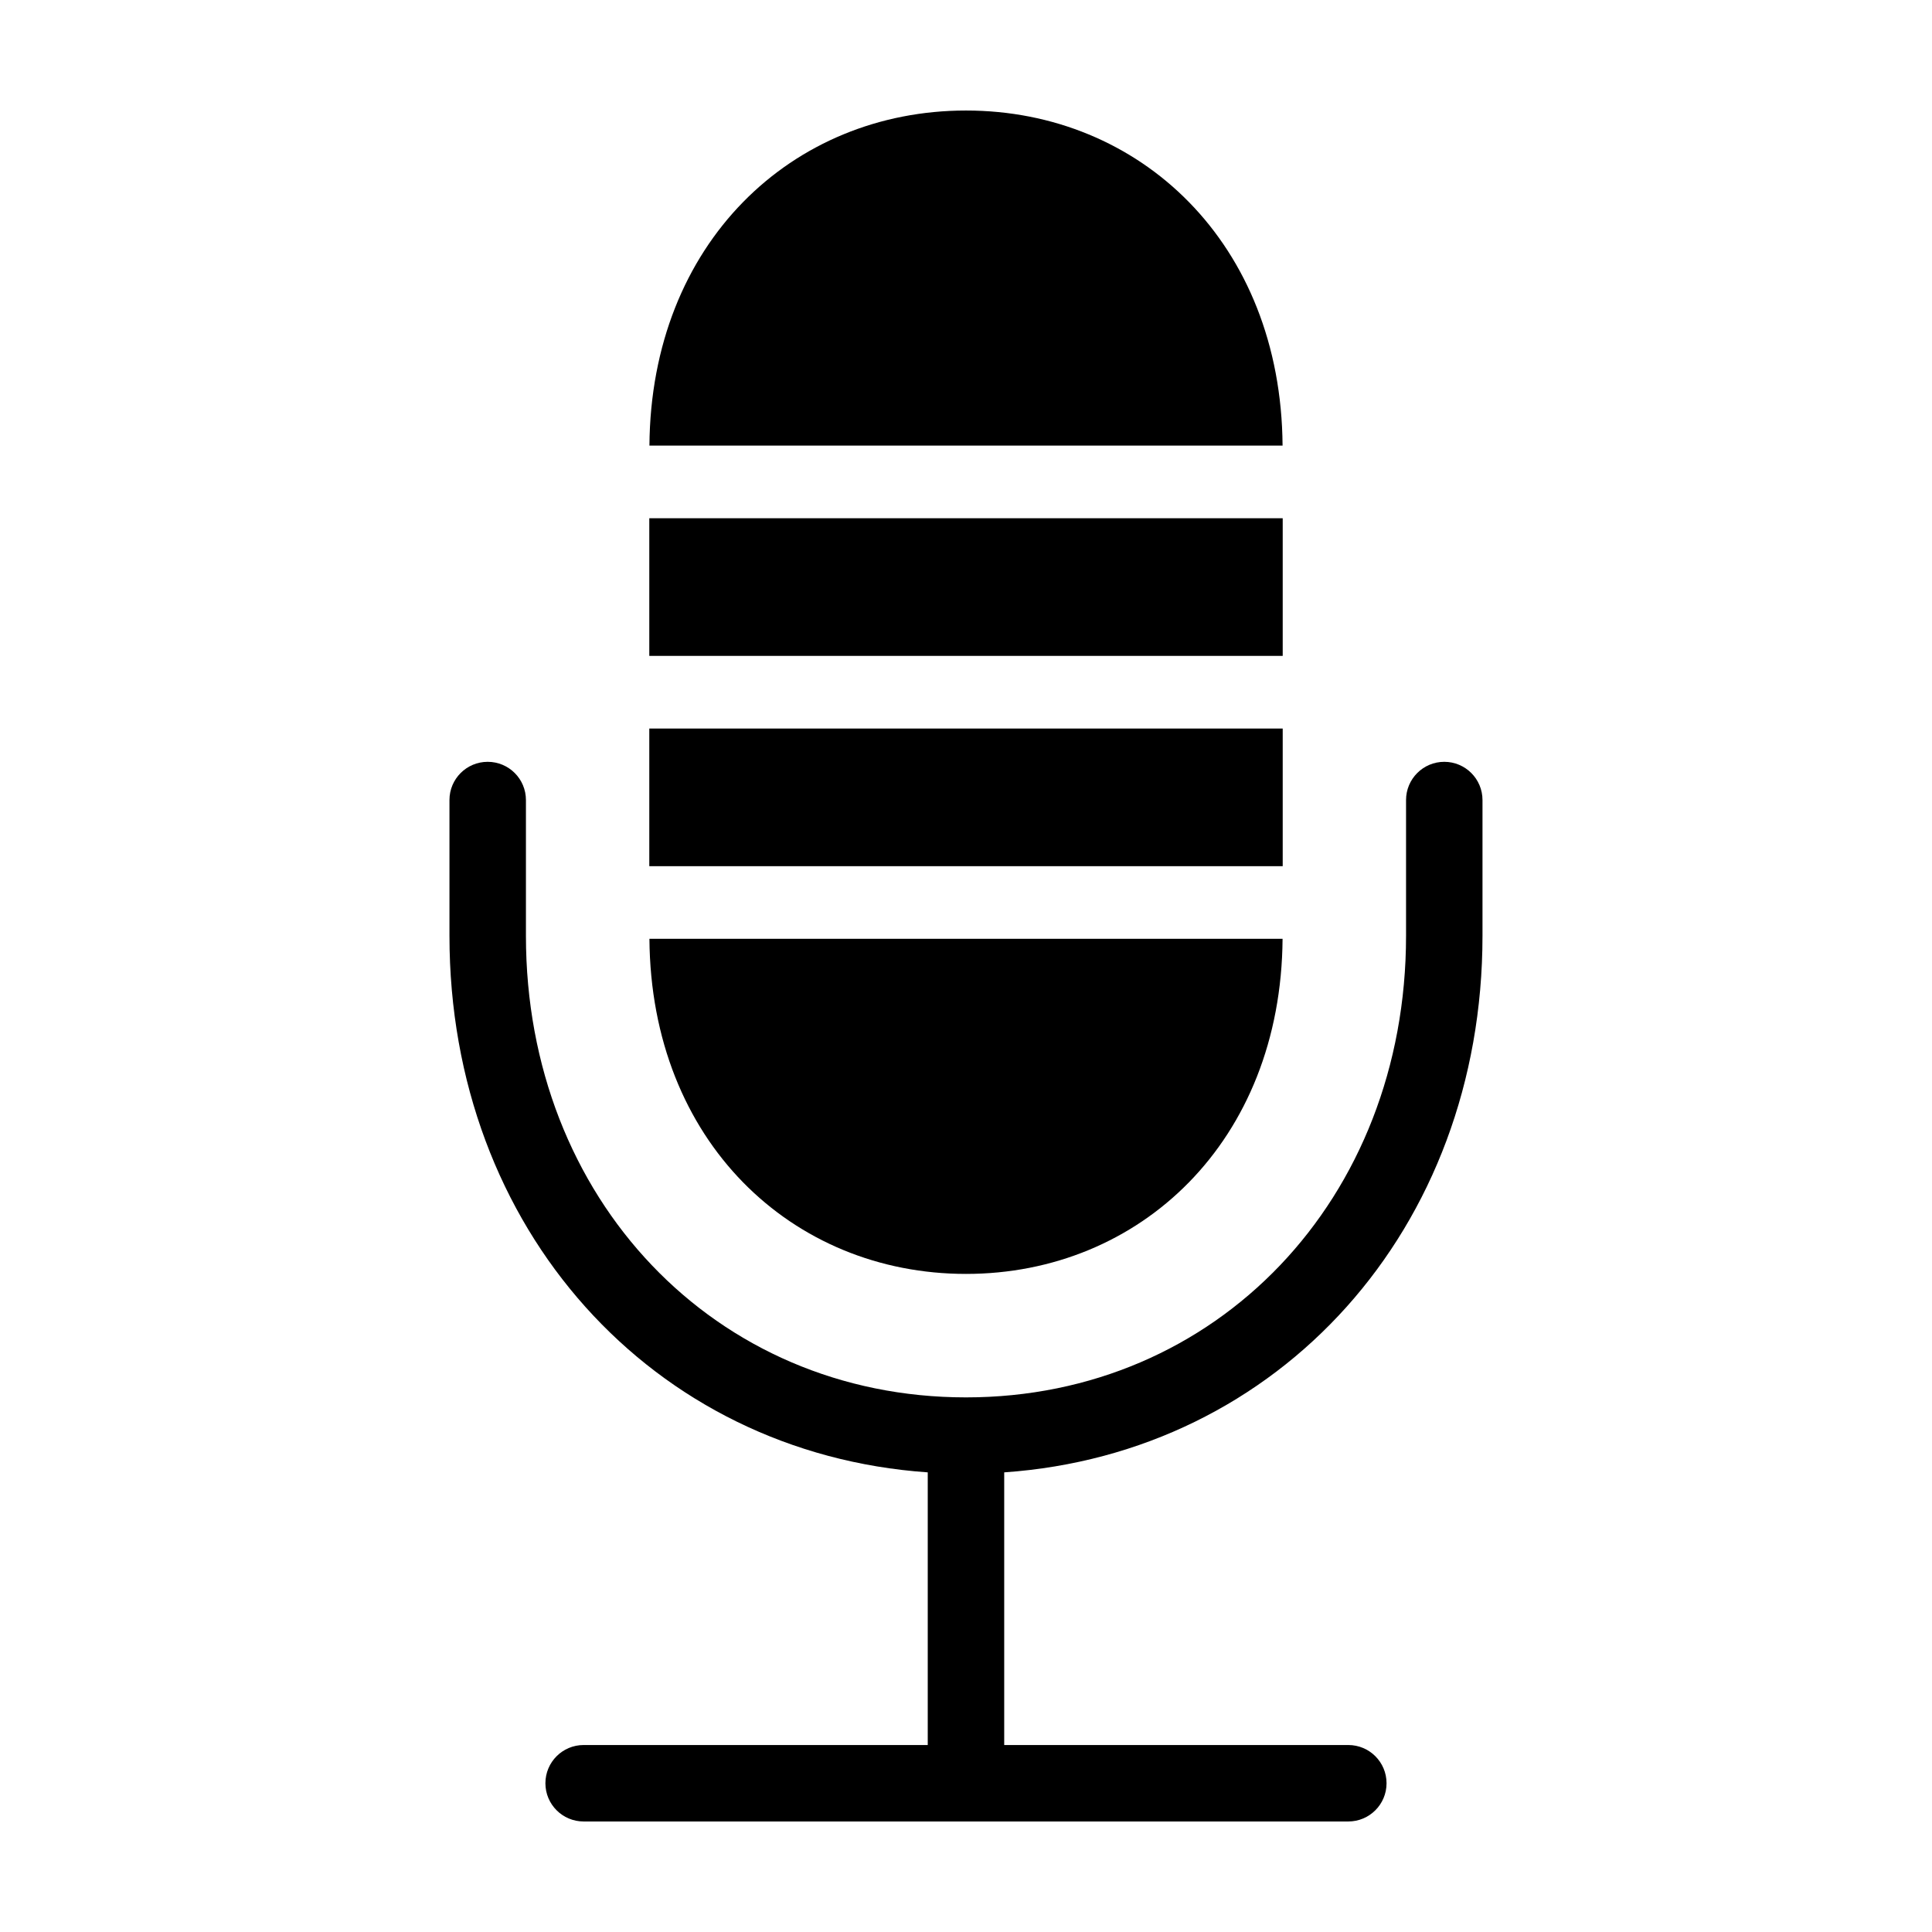
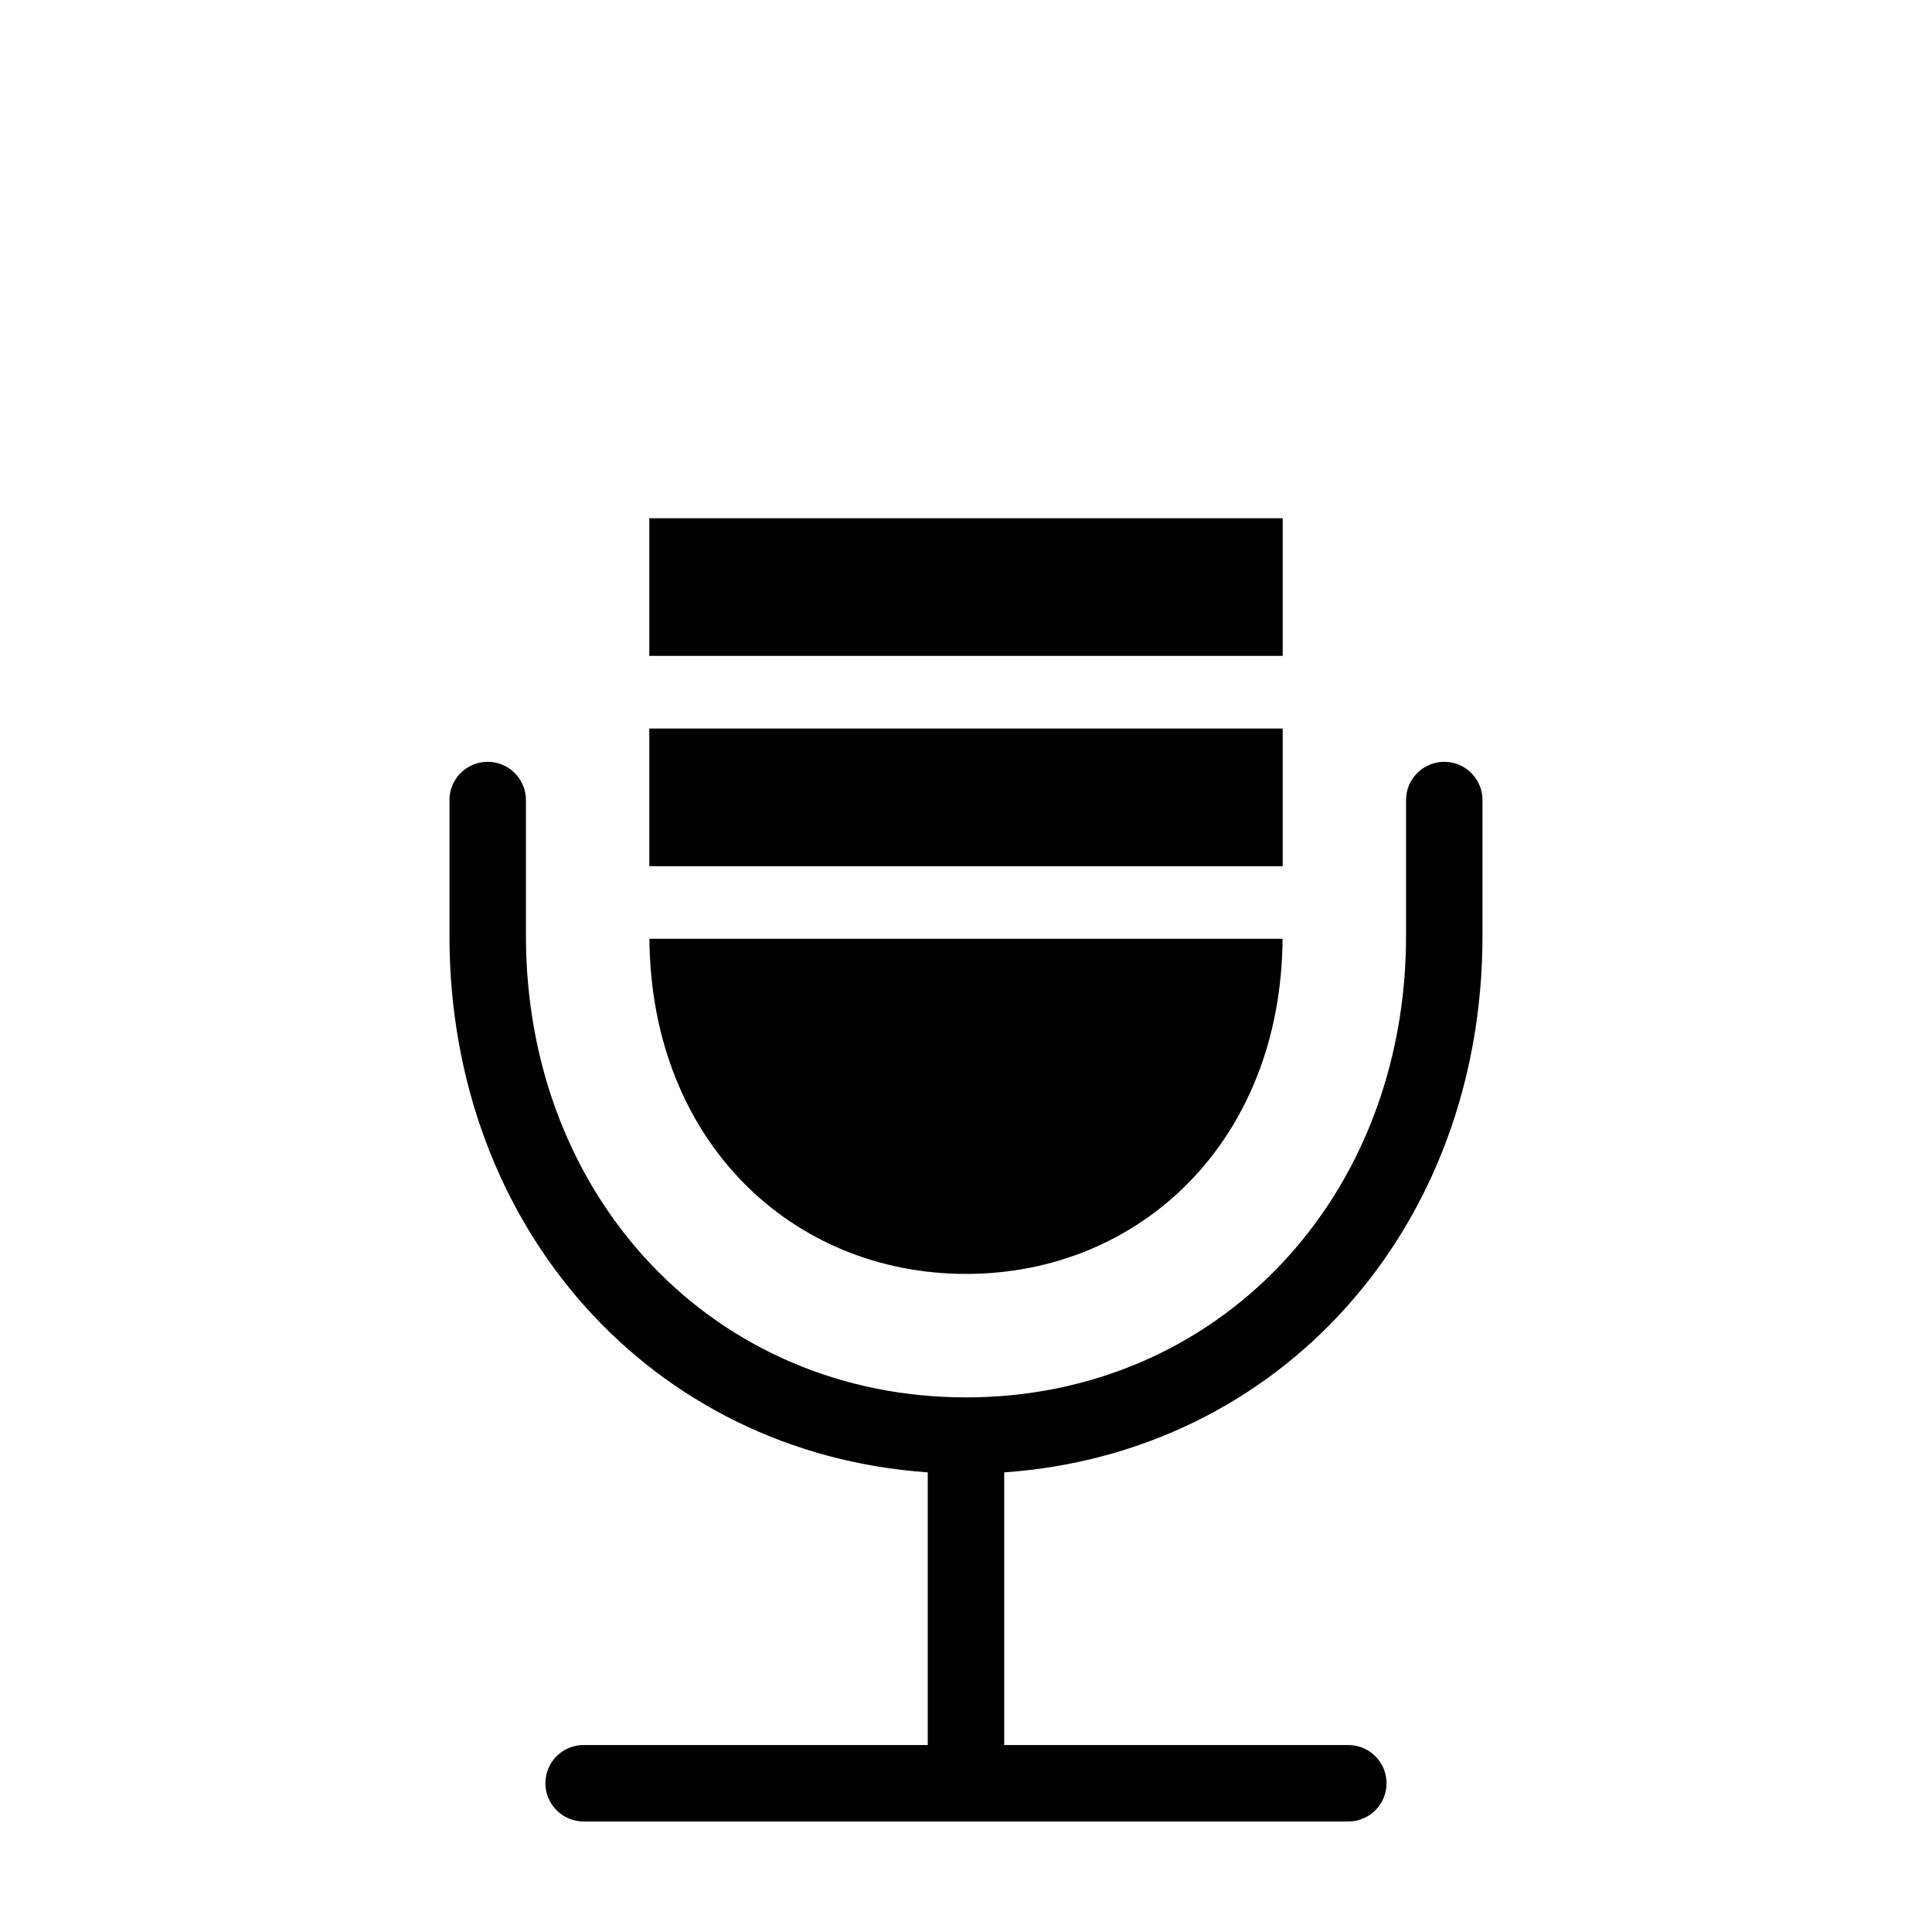
<svg xmlns="http://www.w3.org/2000/svg" fill="#000000" width="800px" height="800px" version="1.1" viewBox="144 144 512 512">
  <g>
    <path d="m526.75 345.89c-5.594 0-10.133 4.535-10.133 10.129v35.973c0 69.738-50.133 122.33-116.62 122.33s-116.62-52.59-116.62-122.33v-35.973c0-5.594-4.535-10.129-10.133-10.129s-10.133 4.535-10.133 10.129v35.973c0 77.73 53.816 137.14 126.75 142.2v72.258h-91.195c-5.594 0-10.129 4.535-10.129 10.133 0 5.594 4.535 10.129 10.129 10.129h202.65c5.594 0 10.133-4.535 10.133-10.129 0-5.598-4.539-10.133-10.133-10.133h-91.191v-72.258c72.934-5.062 126.75-64.473 126.75-142.2v-35.973c0-5.594-4.535-10.129-10.133-10.129z" />
    <path d="m316.07 281.34h167.86v36.477h-167.86z" />
    <path d="m316.07 337.07h167.86v36.477h-167.86z" />
    <path d="m400 481.6c46.109 0 83.5-35.141 83.895-88.805h-167.79c0.391 53.664 37.785 88.805 83.895 88.805z" />
-     <path d="m400 173.29c-46.109 0-83.5 35.141-83.895 88.805l167.79-0.004c-0.391-53.664-37.781-88.801-83.891-88.801z" />
  </g>
</svg>